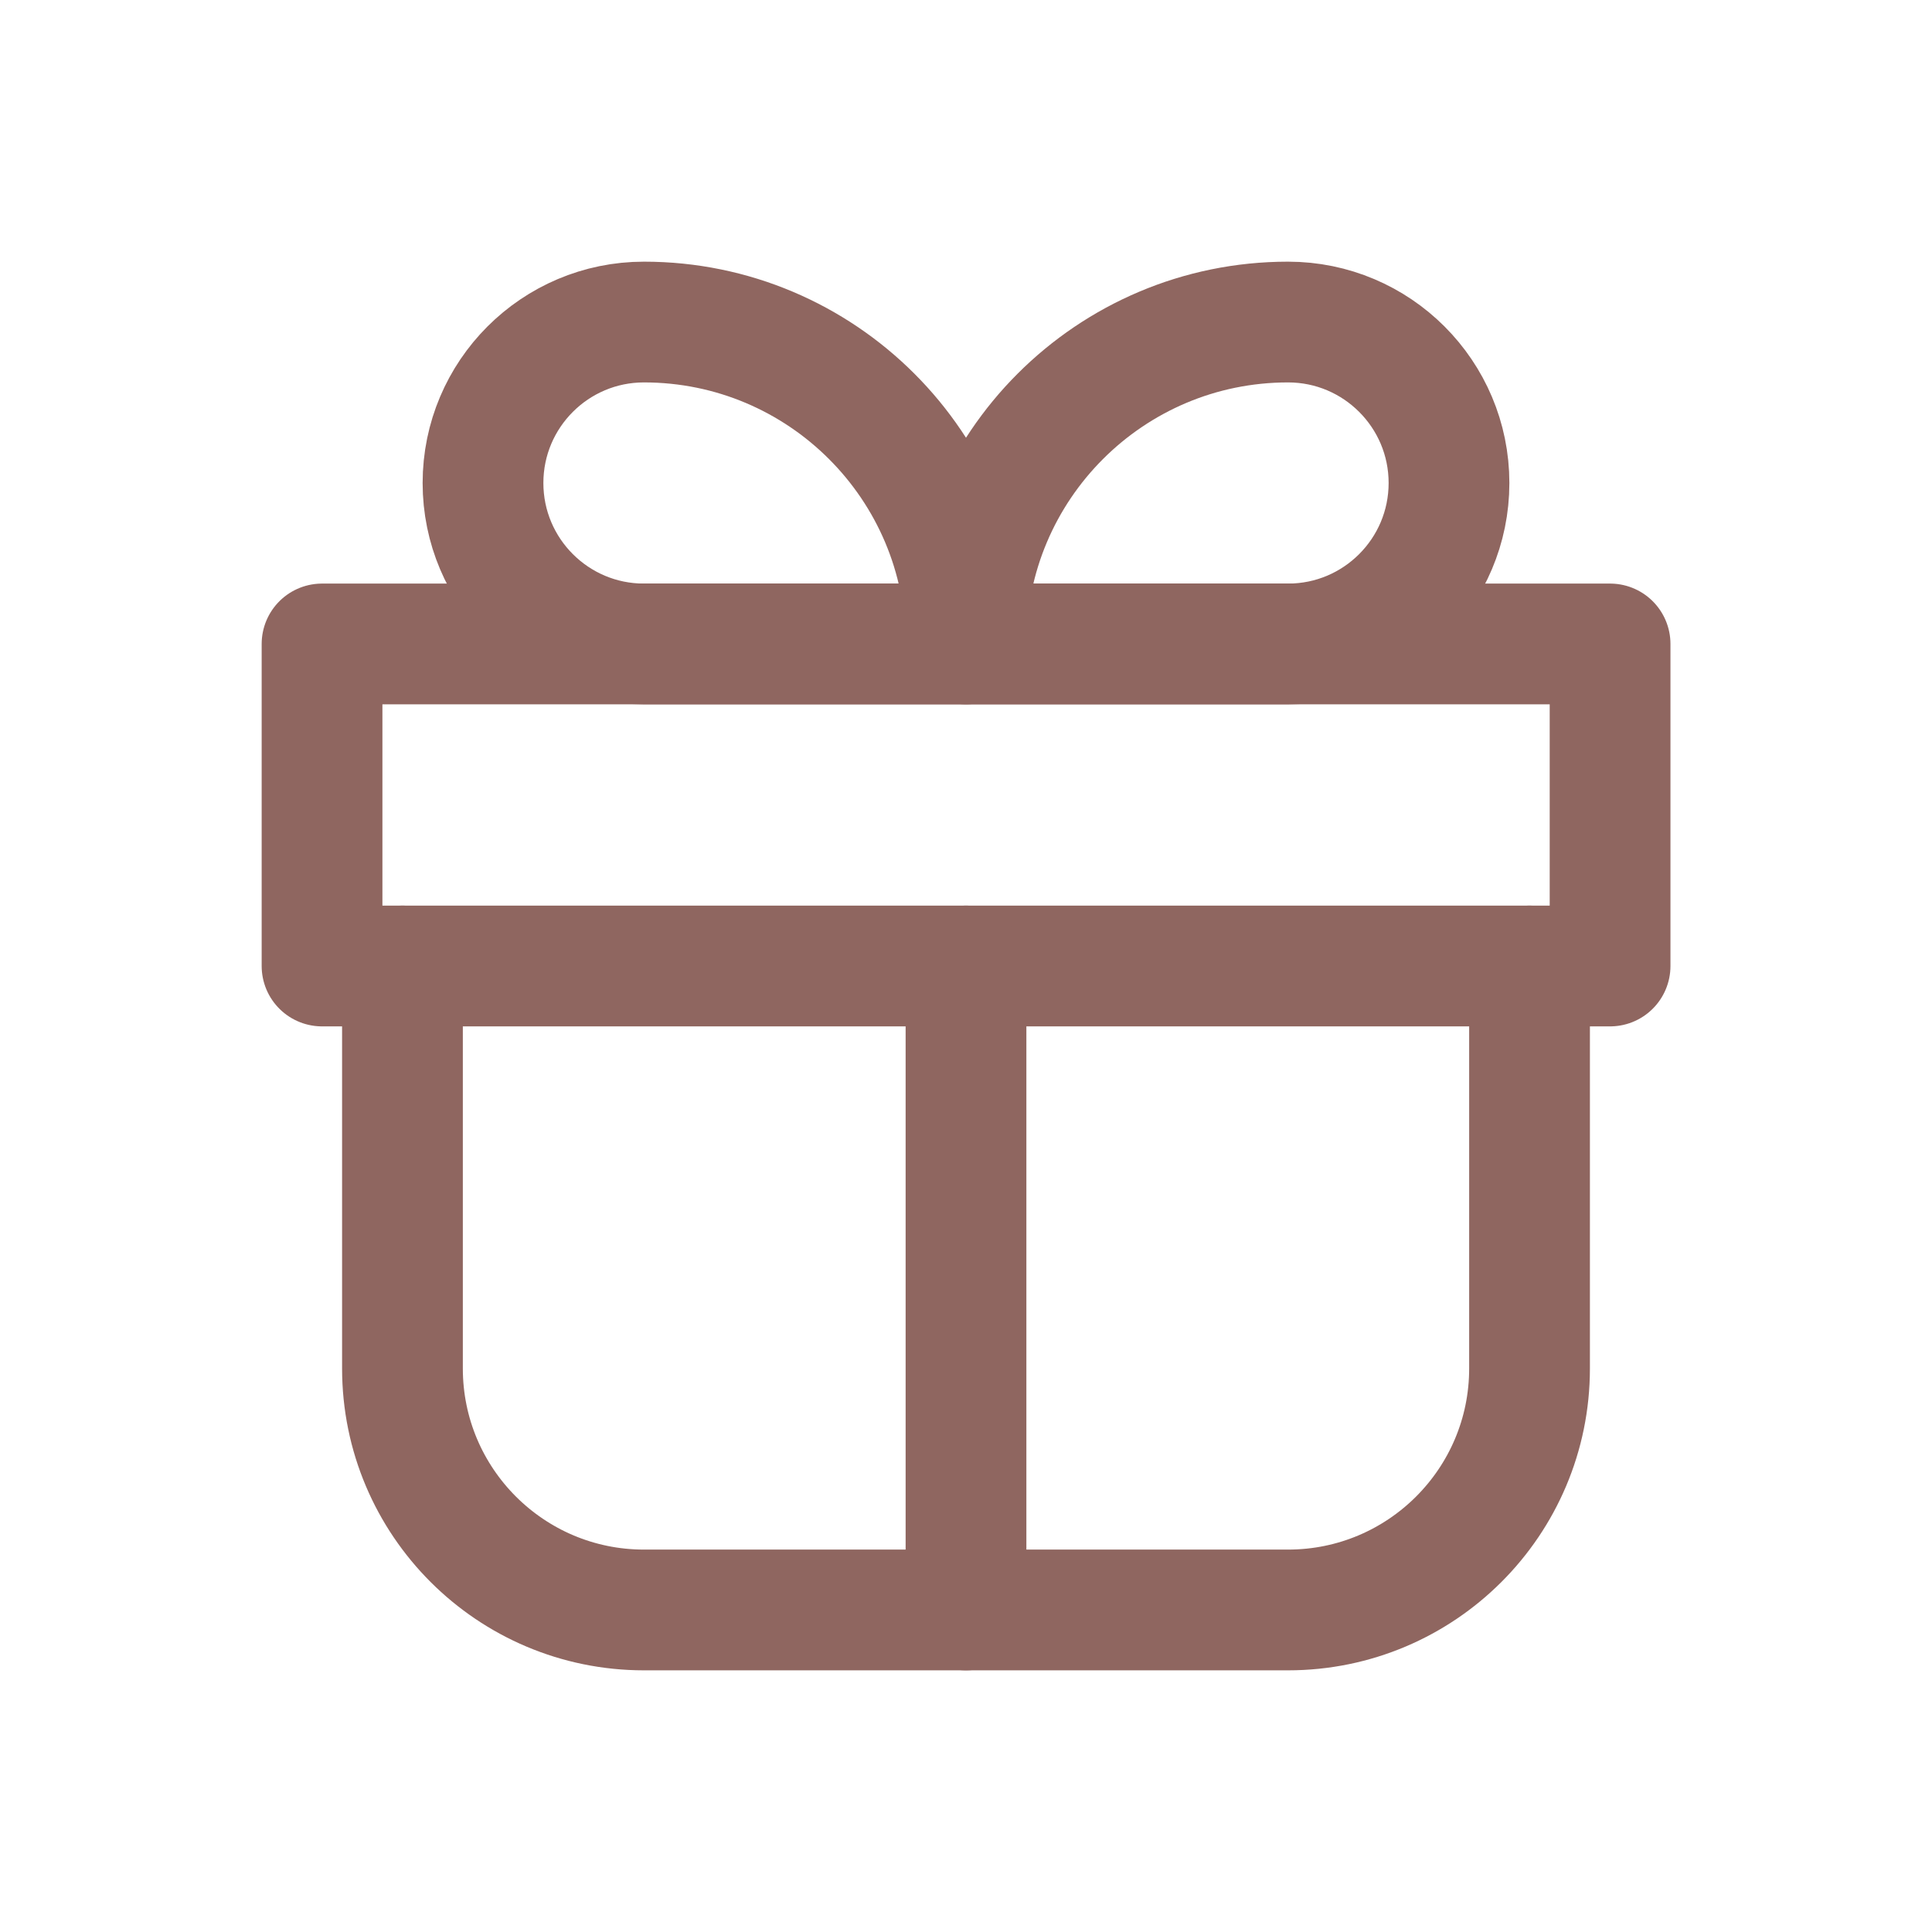
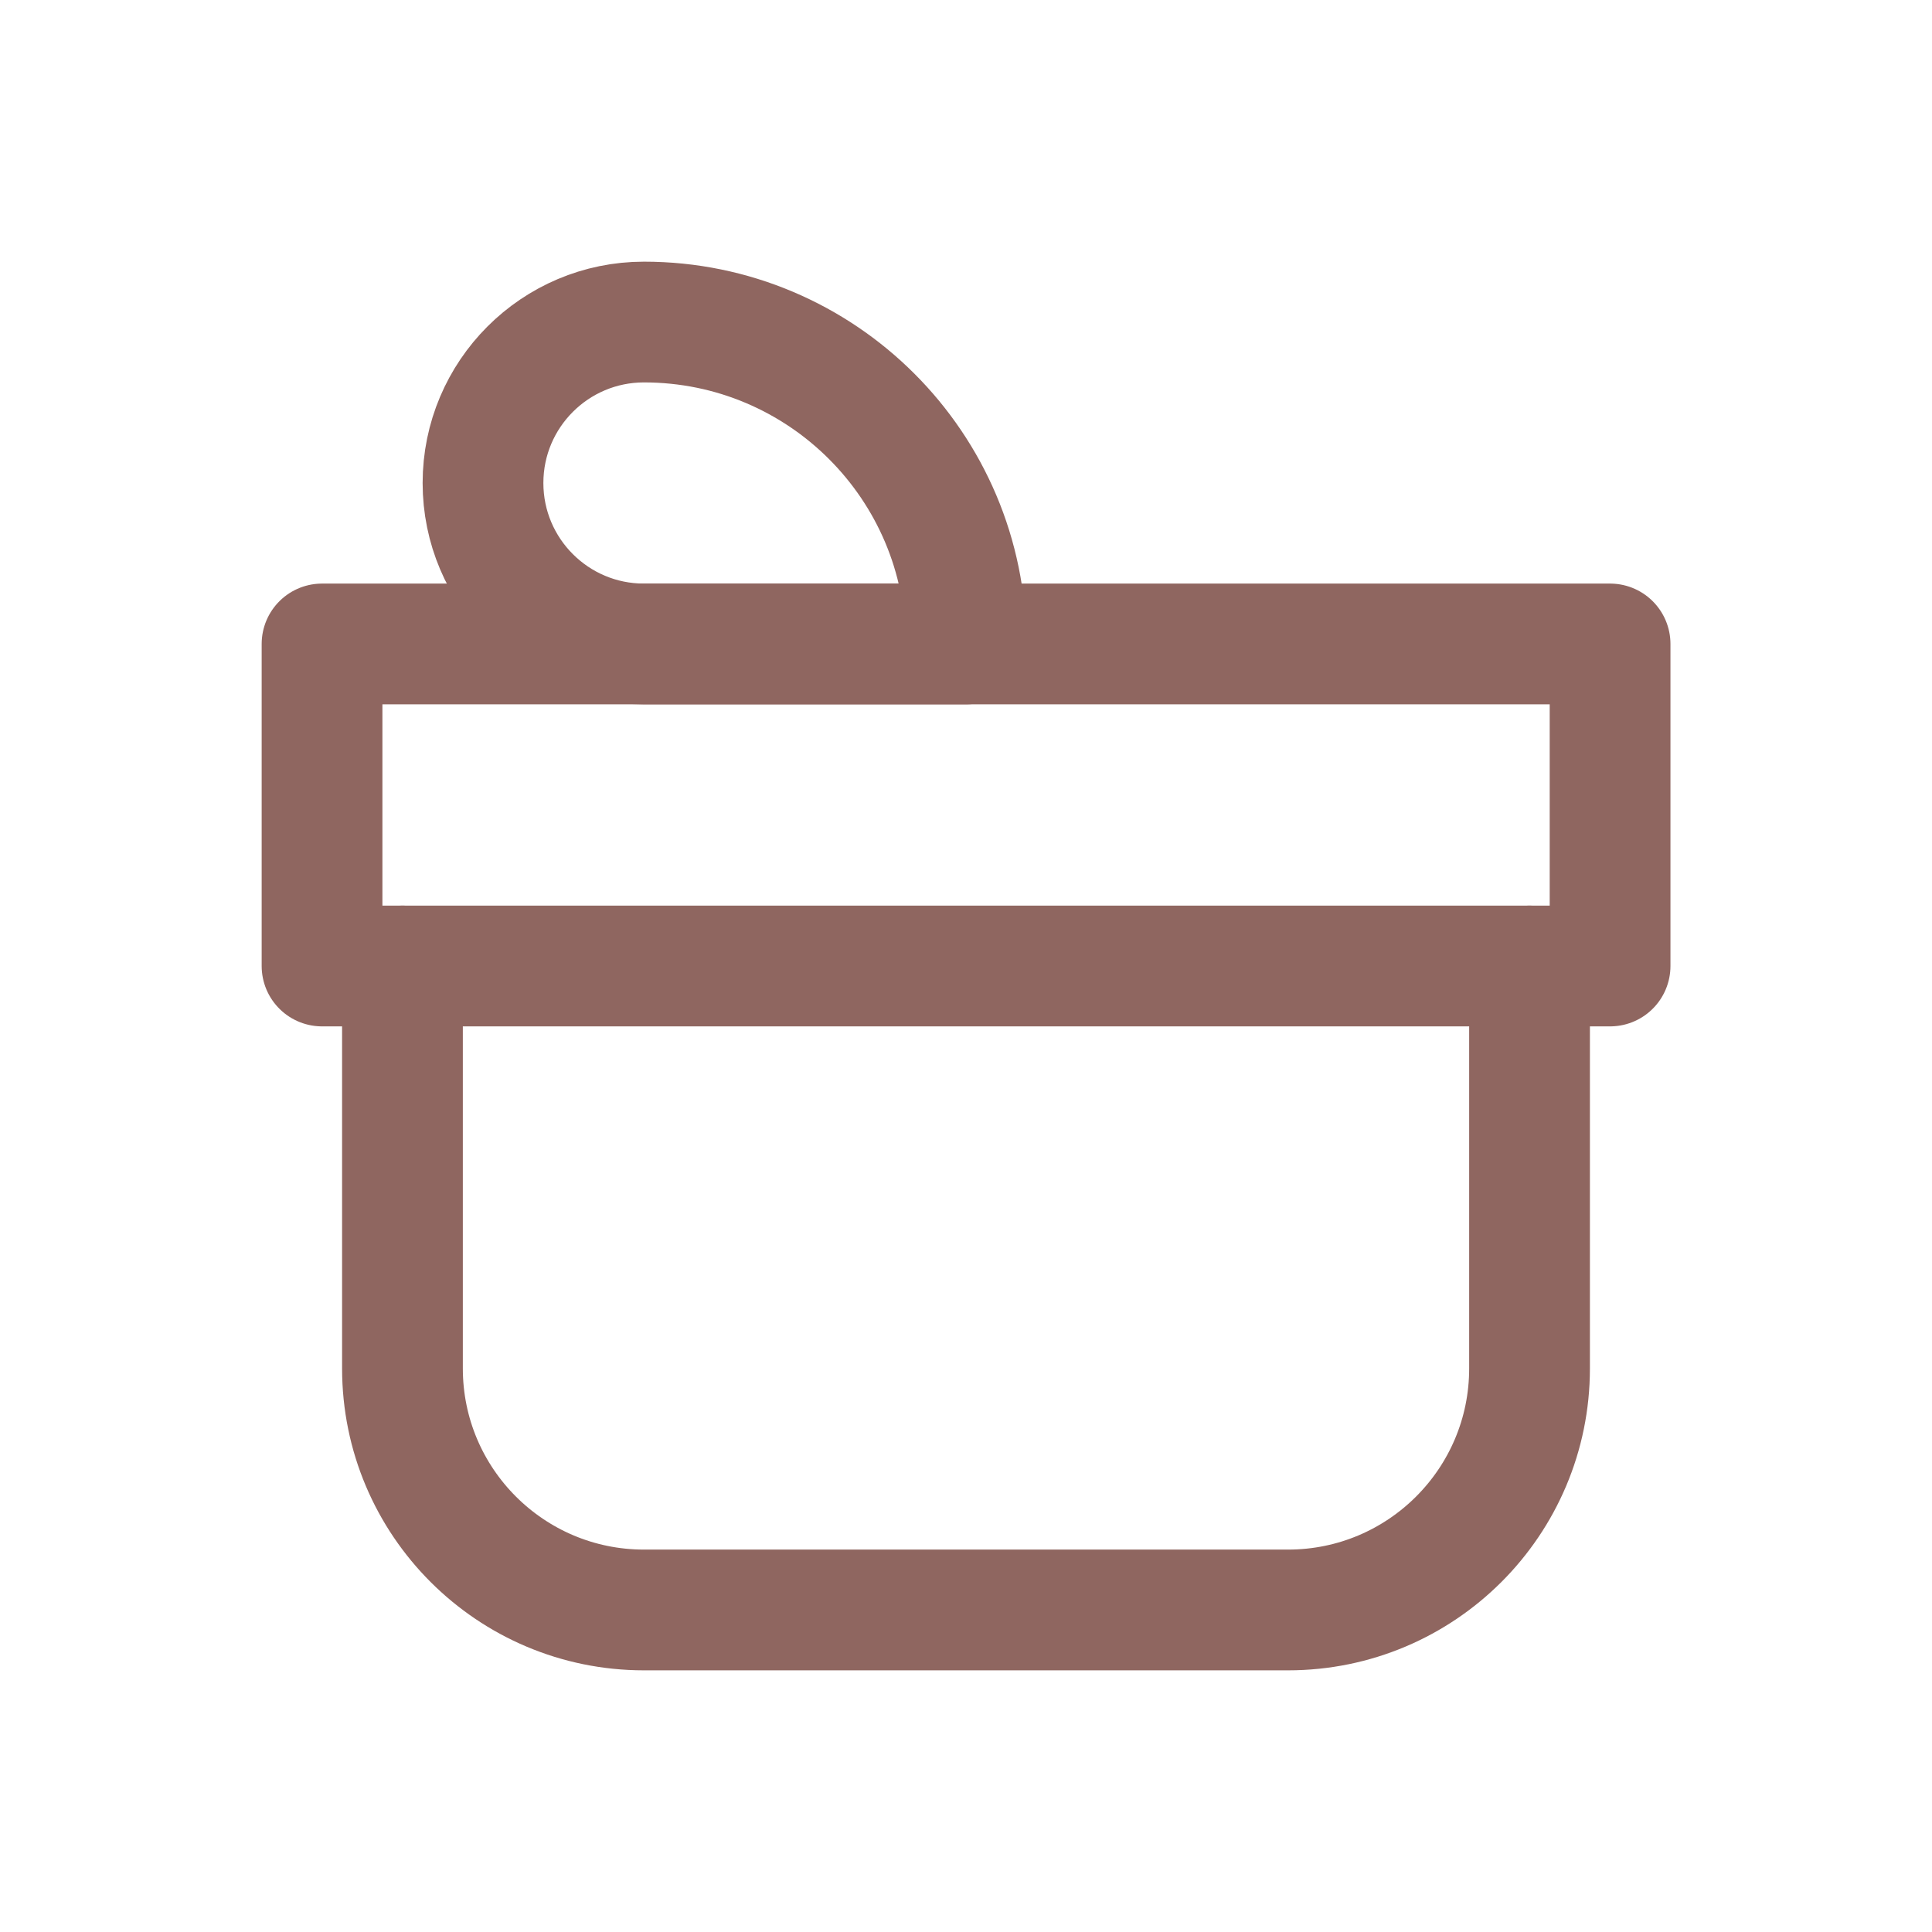
<svg xmlns="http://www.w3.org/2000/svg" width="16" height="16" viewBox="0 0 16 16" fill="none">
  <path d="M3.333 8V11.333C3.333 12.438 4.229 13.333 5.333 13.333H10.667C11.771 13.333 12.667 12.438 12.667 11.333V8" stroke="#8F6660" stroke-linecap="round" stroke-linejoin="round" />
  <path d="M4 4C4 3.264 4.597 2.667 5.333 2.667V2.667C6.806 2.667 8 3.861 8 5.333V5.333H5.333C4.597 5.333 4 4.736 4 4V4Z" stroke="#8F6660" stroke-linejoin="round" />
-   <path d="M12 4C12 3.264 11.403 2.667 10.667 2.667V2.667C9.194 2.667 8 3.861 8 5.333V5.333H10.667C11.403 5.333 12 4.736 12 4V4Z" stroke="#8F6660" stroke-linejoin="round" />
  <rect x="2.667" y="5.333" width="10.667" height="2.667" stroke="#8F6660" stroke-linecap="round" stroke-linejoin="round" />
-   <path d="M8 8V13.333" stroke="#8F6660" stroke-linecap="round" stroke-linejoin="round" />
</svg>